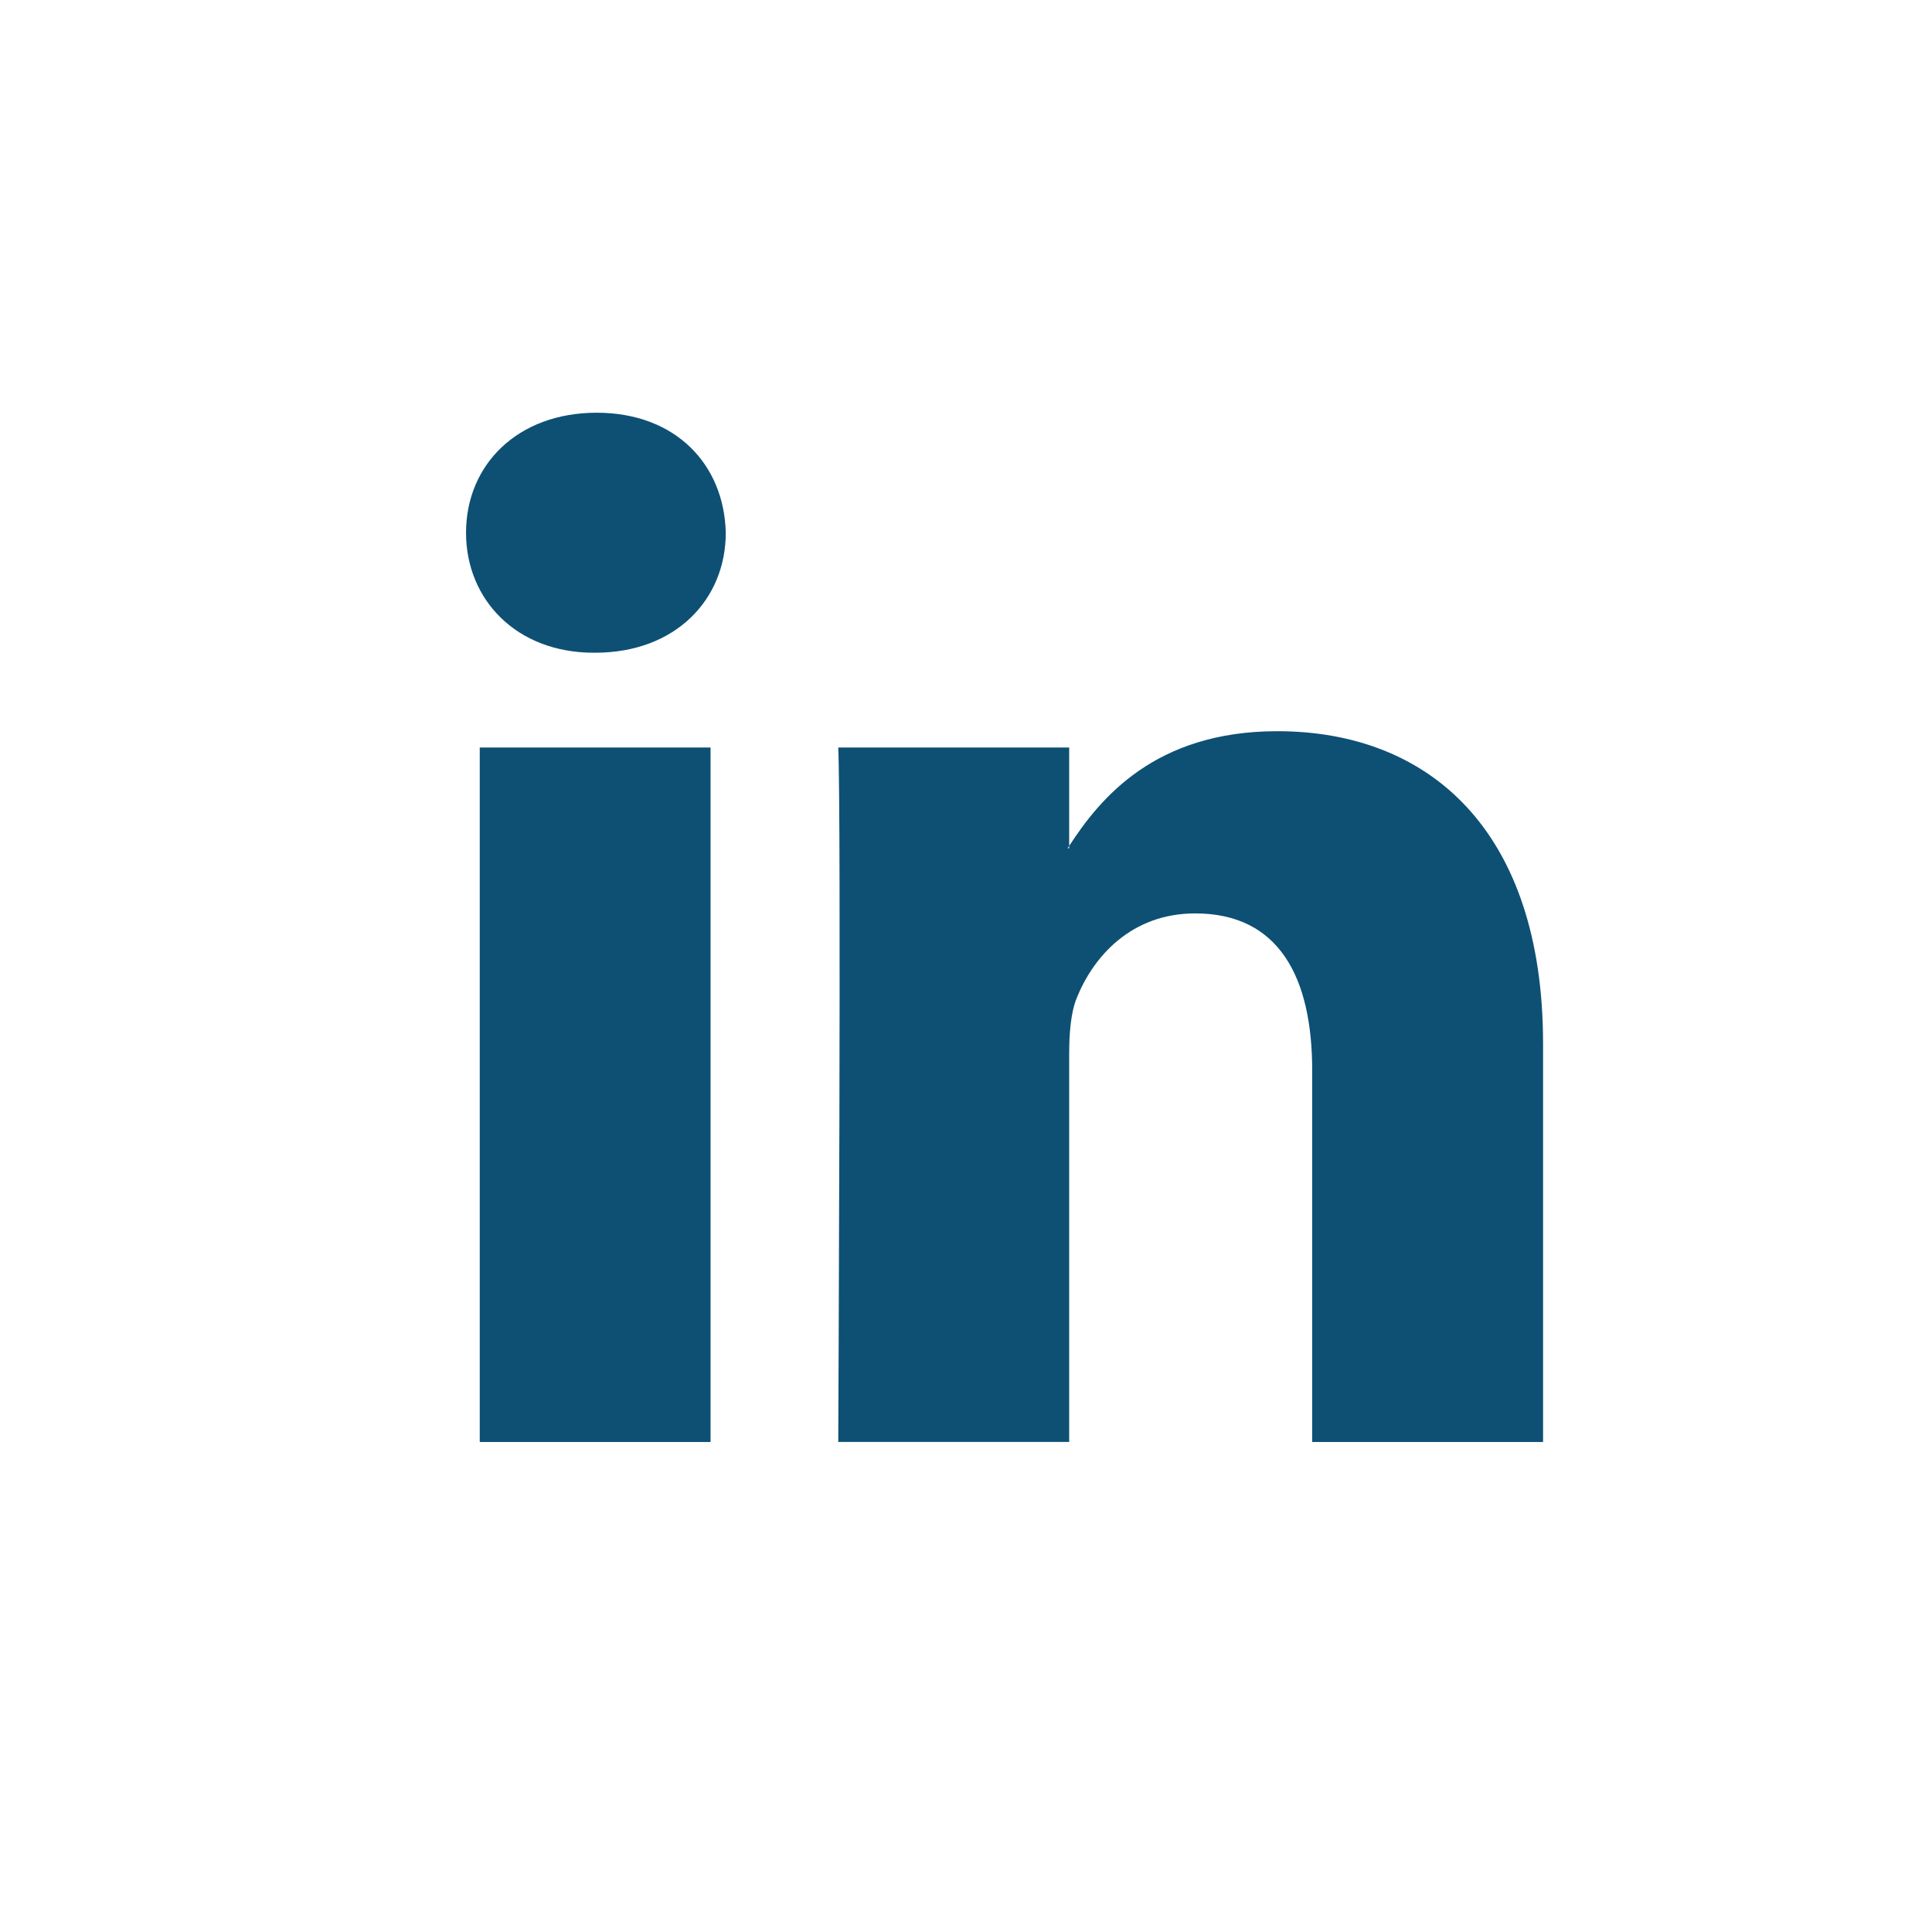
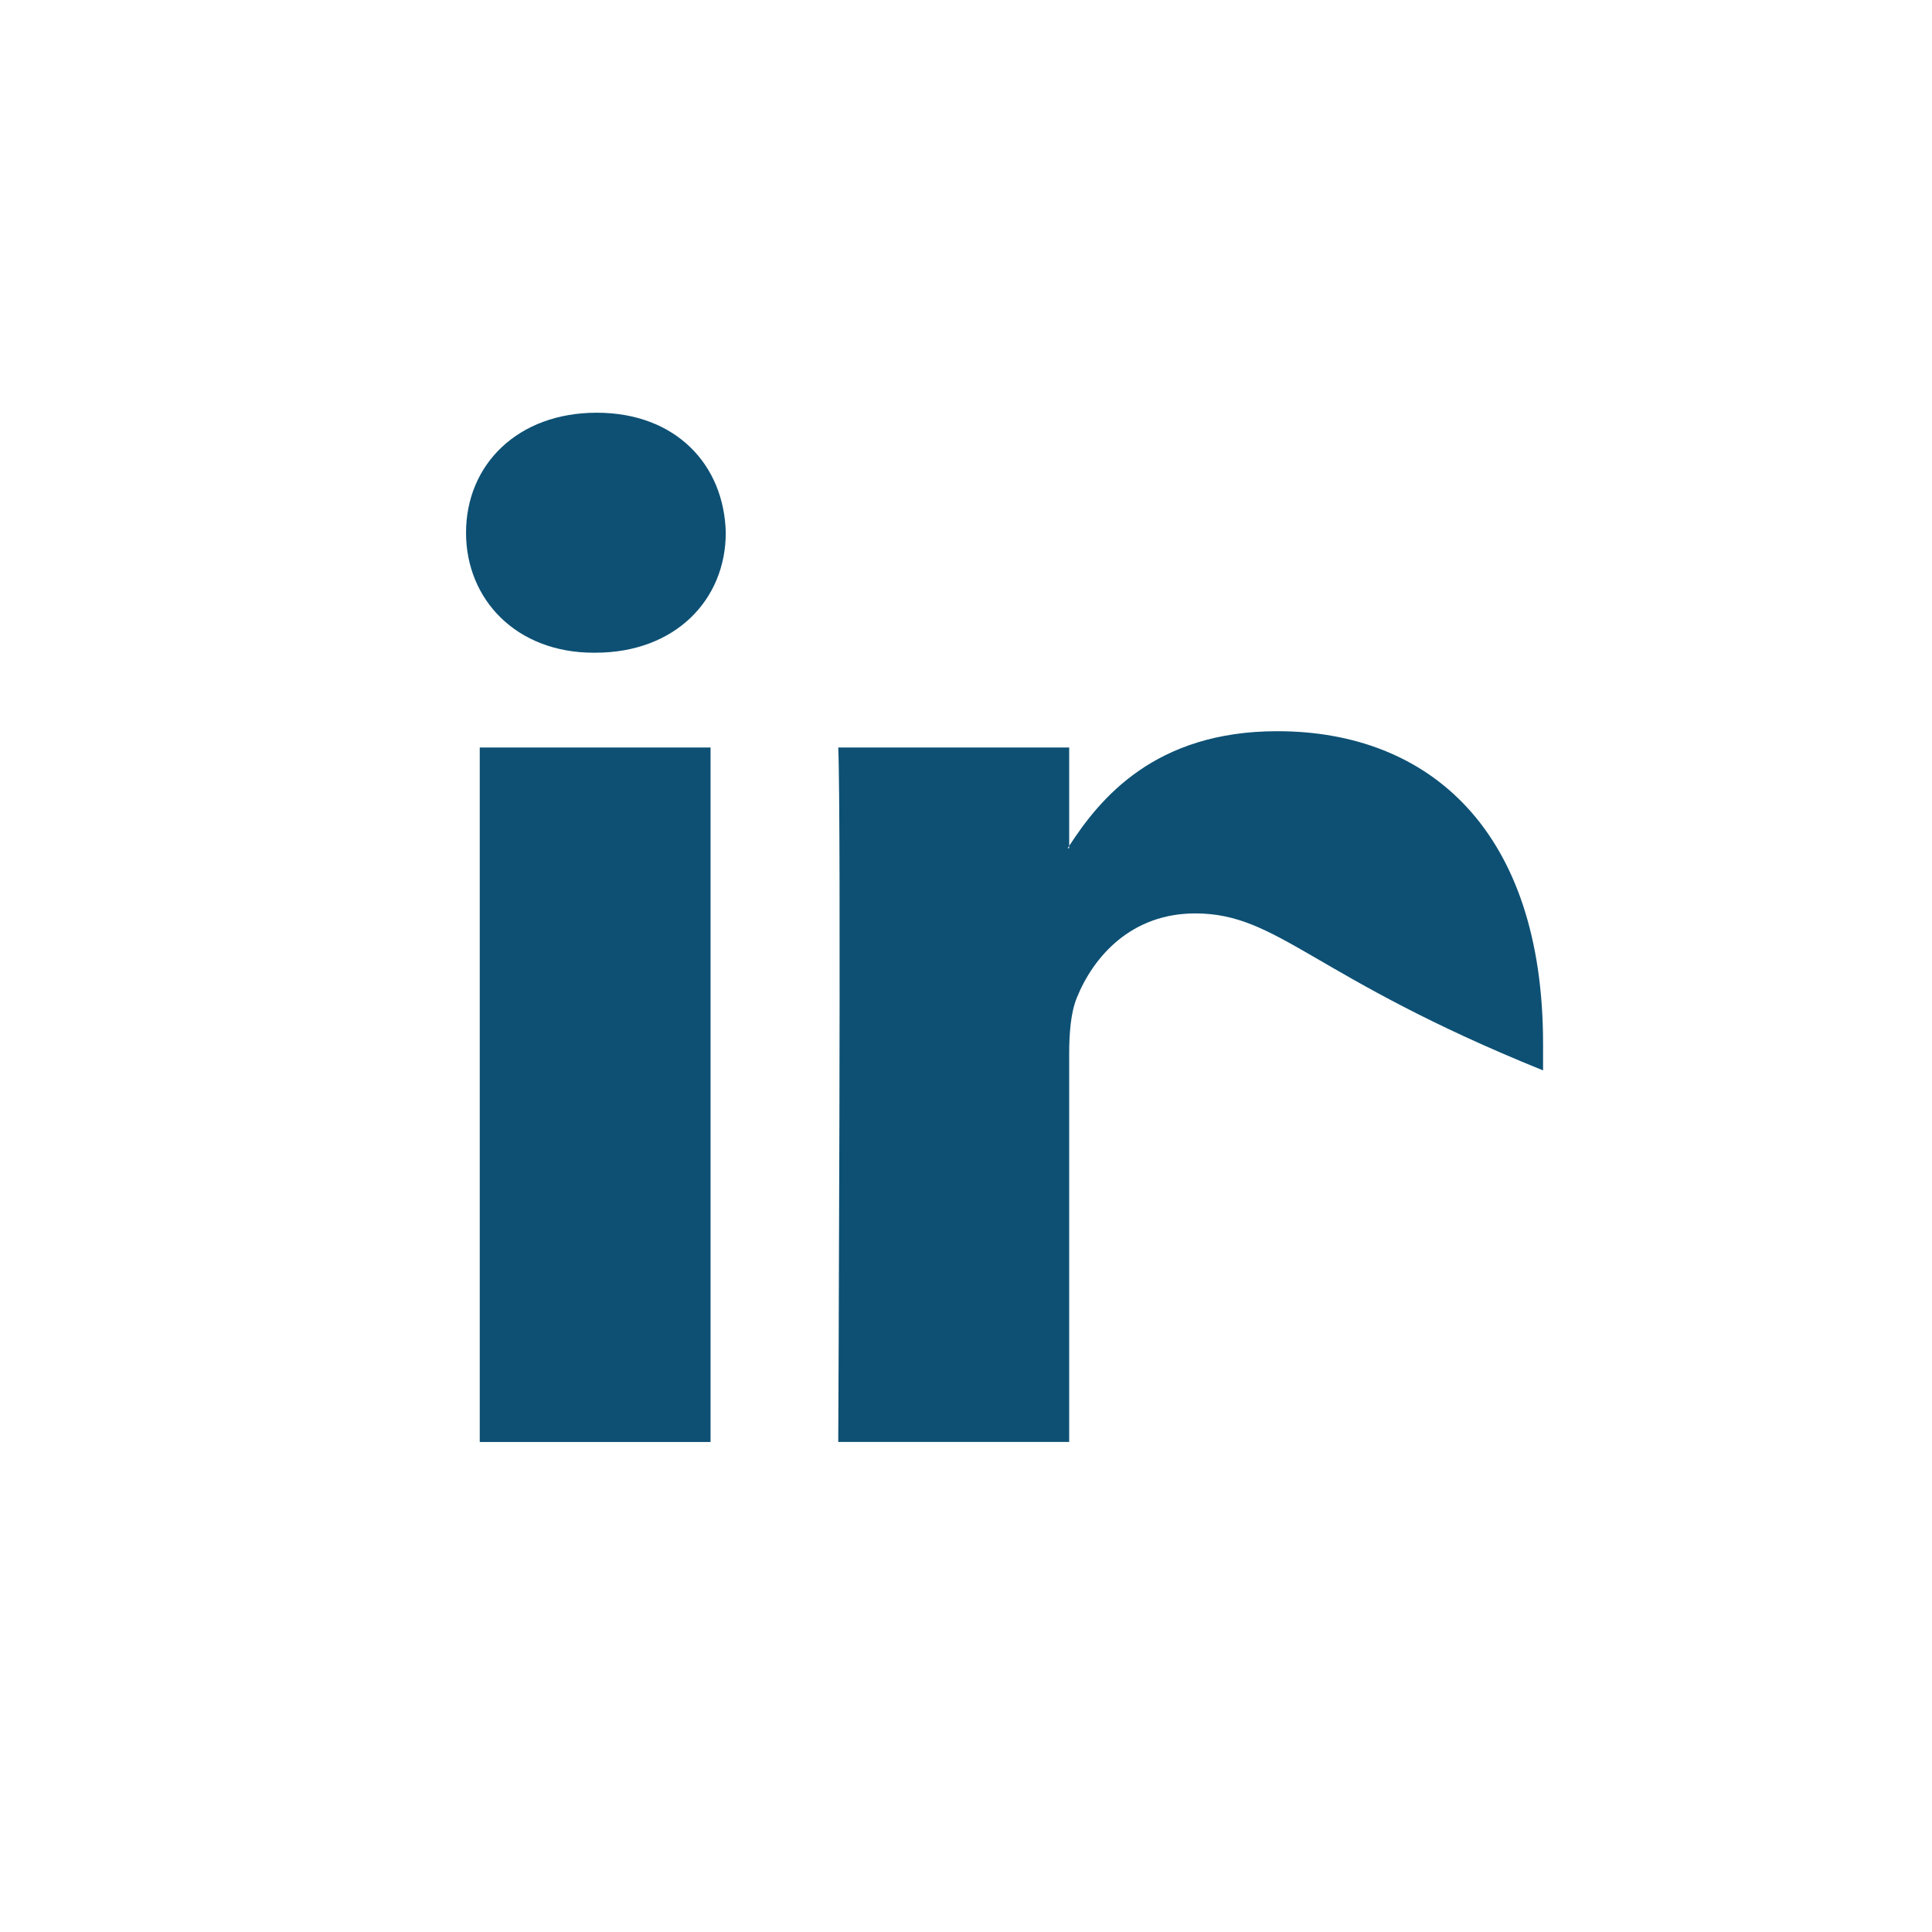
<svg xmlns="http://www.w3.org/2000/svg" width="32" height="32" viewBox="0 0 32 32" fill="none">
  <g filter="url(#filter0_b_1502_1107)">
-     <path d="M16 32C24.837 32 32 24.837 32 16C32 7.163 24.837 0 16 0C7.163 0 0 7.163 0 16C0 24.837 7.163 32 16 32Z" fill="white" fill-opacity="0.5" />
-   </g>
-   <path d="M25.558 17.287V23.884H21.734V17.729C21.734 16.184 21.182 15.129 19.797 15.129C18.74 15.129 18.113 15.839 17.835 16.527C17.735 16.773 17.709 17.114 17.709 17.459V23.883H13.884C13.884 23.883 13.935 13.46 13.884 12.381H17.709V14.011C17.701 14.024 17.69 14.036 17.684 14.049H17.709V14.011C18.217 13.229 19.124 12.111 21.156 12.111C23.672 12.111 25.558 13.755 25.558 17.287ZM9.883 6.836C8.575 6.836 7.719 7.695 7.719 8.824C7.719 9.928 8.55 10.811 9.833 10.811H9.858C11.191 10.811 12.021 9.928 12.021 8.824C11.995 7.695 11.191 6.836 9.883 6.836ZM7.946 23.884H11.769V12.381H7.946V23.884Z" fill="#0D5074" />
+     </g>
+   <path d="M25.558 17.287V23.884V17.729C21.734 16.184 21.182 15.129 19.797 15.129C18.74 15.129 18.113 15.839 17.835 16.527C17.735 16.773 17.709 17.114 17.709 17.459V23.883H13.884C13.884 23.883 13.935 13.46 13.884 12.381H17.709V14.011C17.701 14.024 17.69 14.036 17.684 14.049H17.709V14.011C18.217 13.229 19.124 12.111 21.156 12.111C23.672 12.111 25.558 13.755 25.558 17.287ZM9.883 6.836C8.575 6.836 7.719 7.695 7.719 8.824C7.719 9.928 8.55 10.811 9.833 10.811H9.858C11.191 10.811 12.021 9.928 12.021 8.824C11.995 7.695 11.191 6.836 9.883 6.836ZM7.946 23.884H11.769V12.381H7.946V23.884Z" fill="#0D5074" />
  <defs>
    <filter id="filter0_b_1502_1107" x="-50" y="-50" width="132" height="132" filterUnits="userSpaceOnUse" color-interpolation-filters="sRGB">
      <feFlood flood-opacity="0" result="BackgroundImageFix" />
      <feGaussianBlur in="BackgroundImage" stdDeviation="25" />
      <feComposite in2="SourceAlpha" operator="in" result="effect1_backgroundBlur_1502_1107" />
      <feBlend mode="normal" in="SourceGraphic" in2="effect1_backgroundBlur_1502_1107" result="shape" />
    </filter>
  </defs>
</svg>